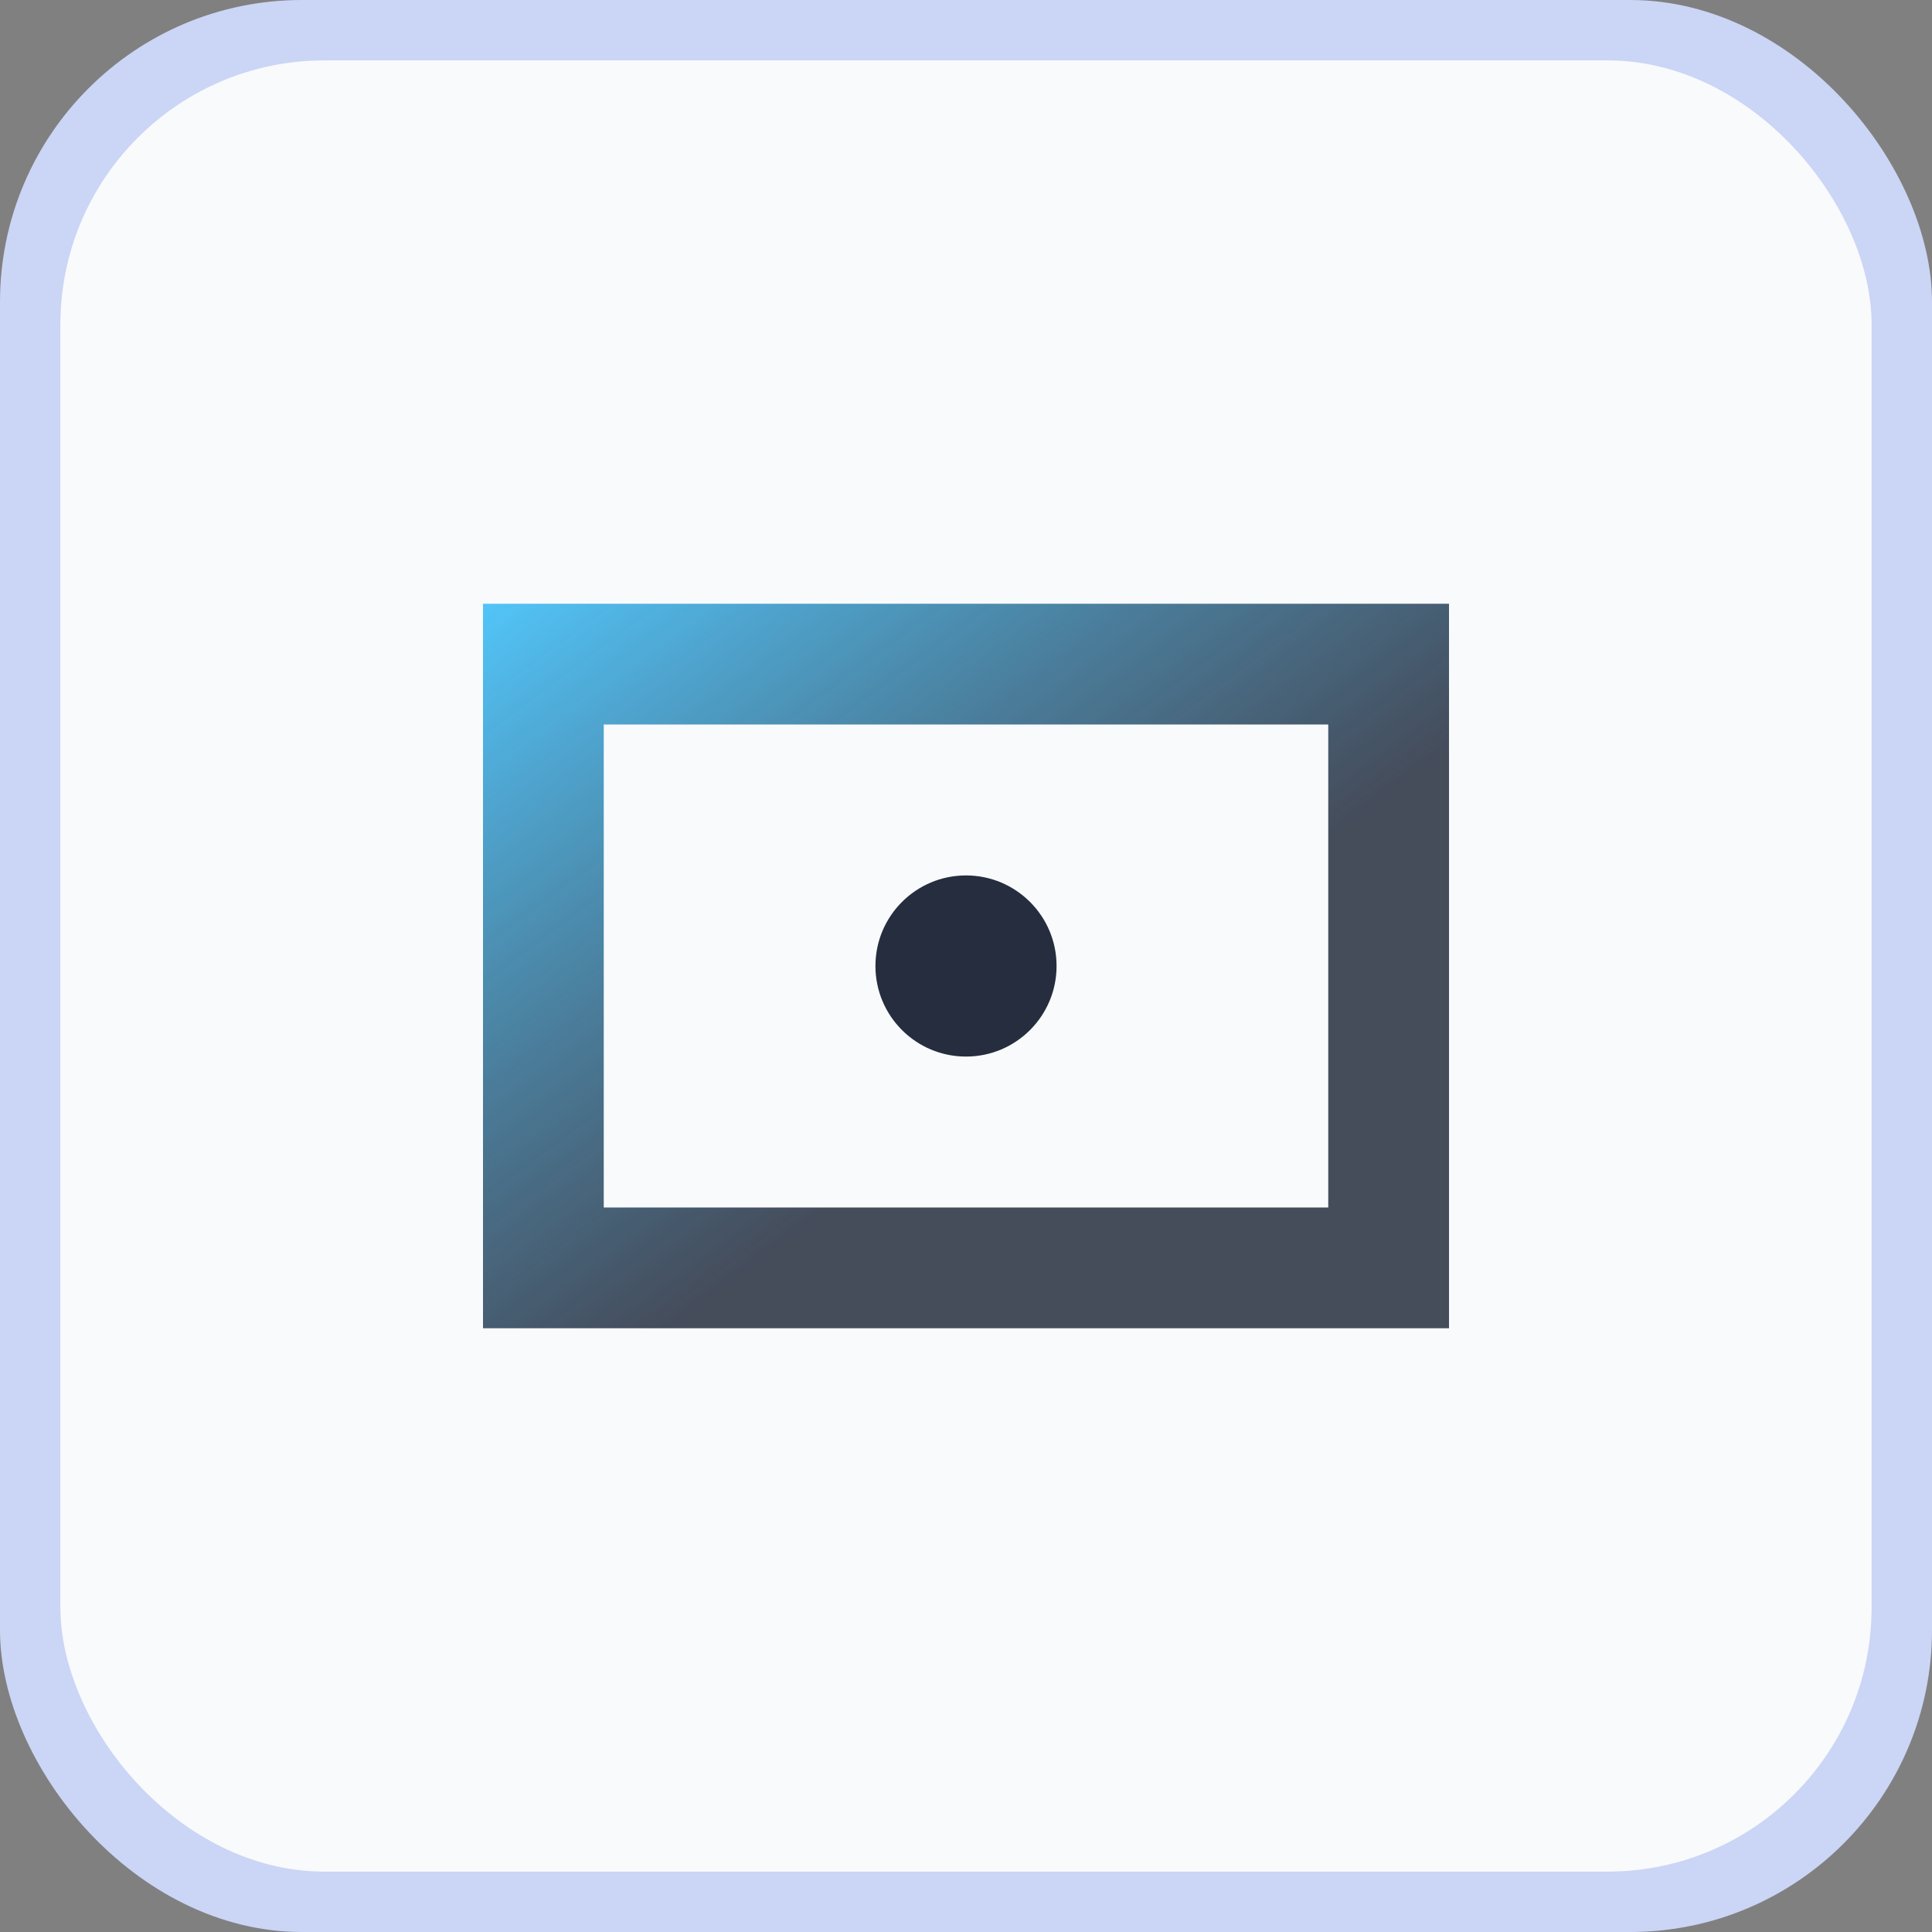
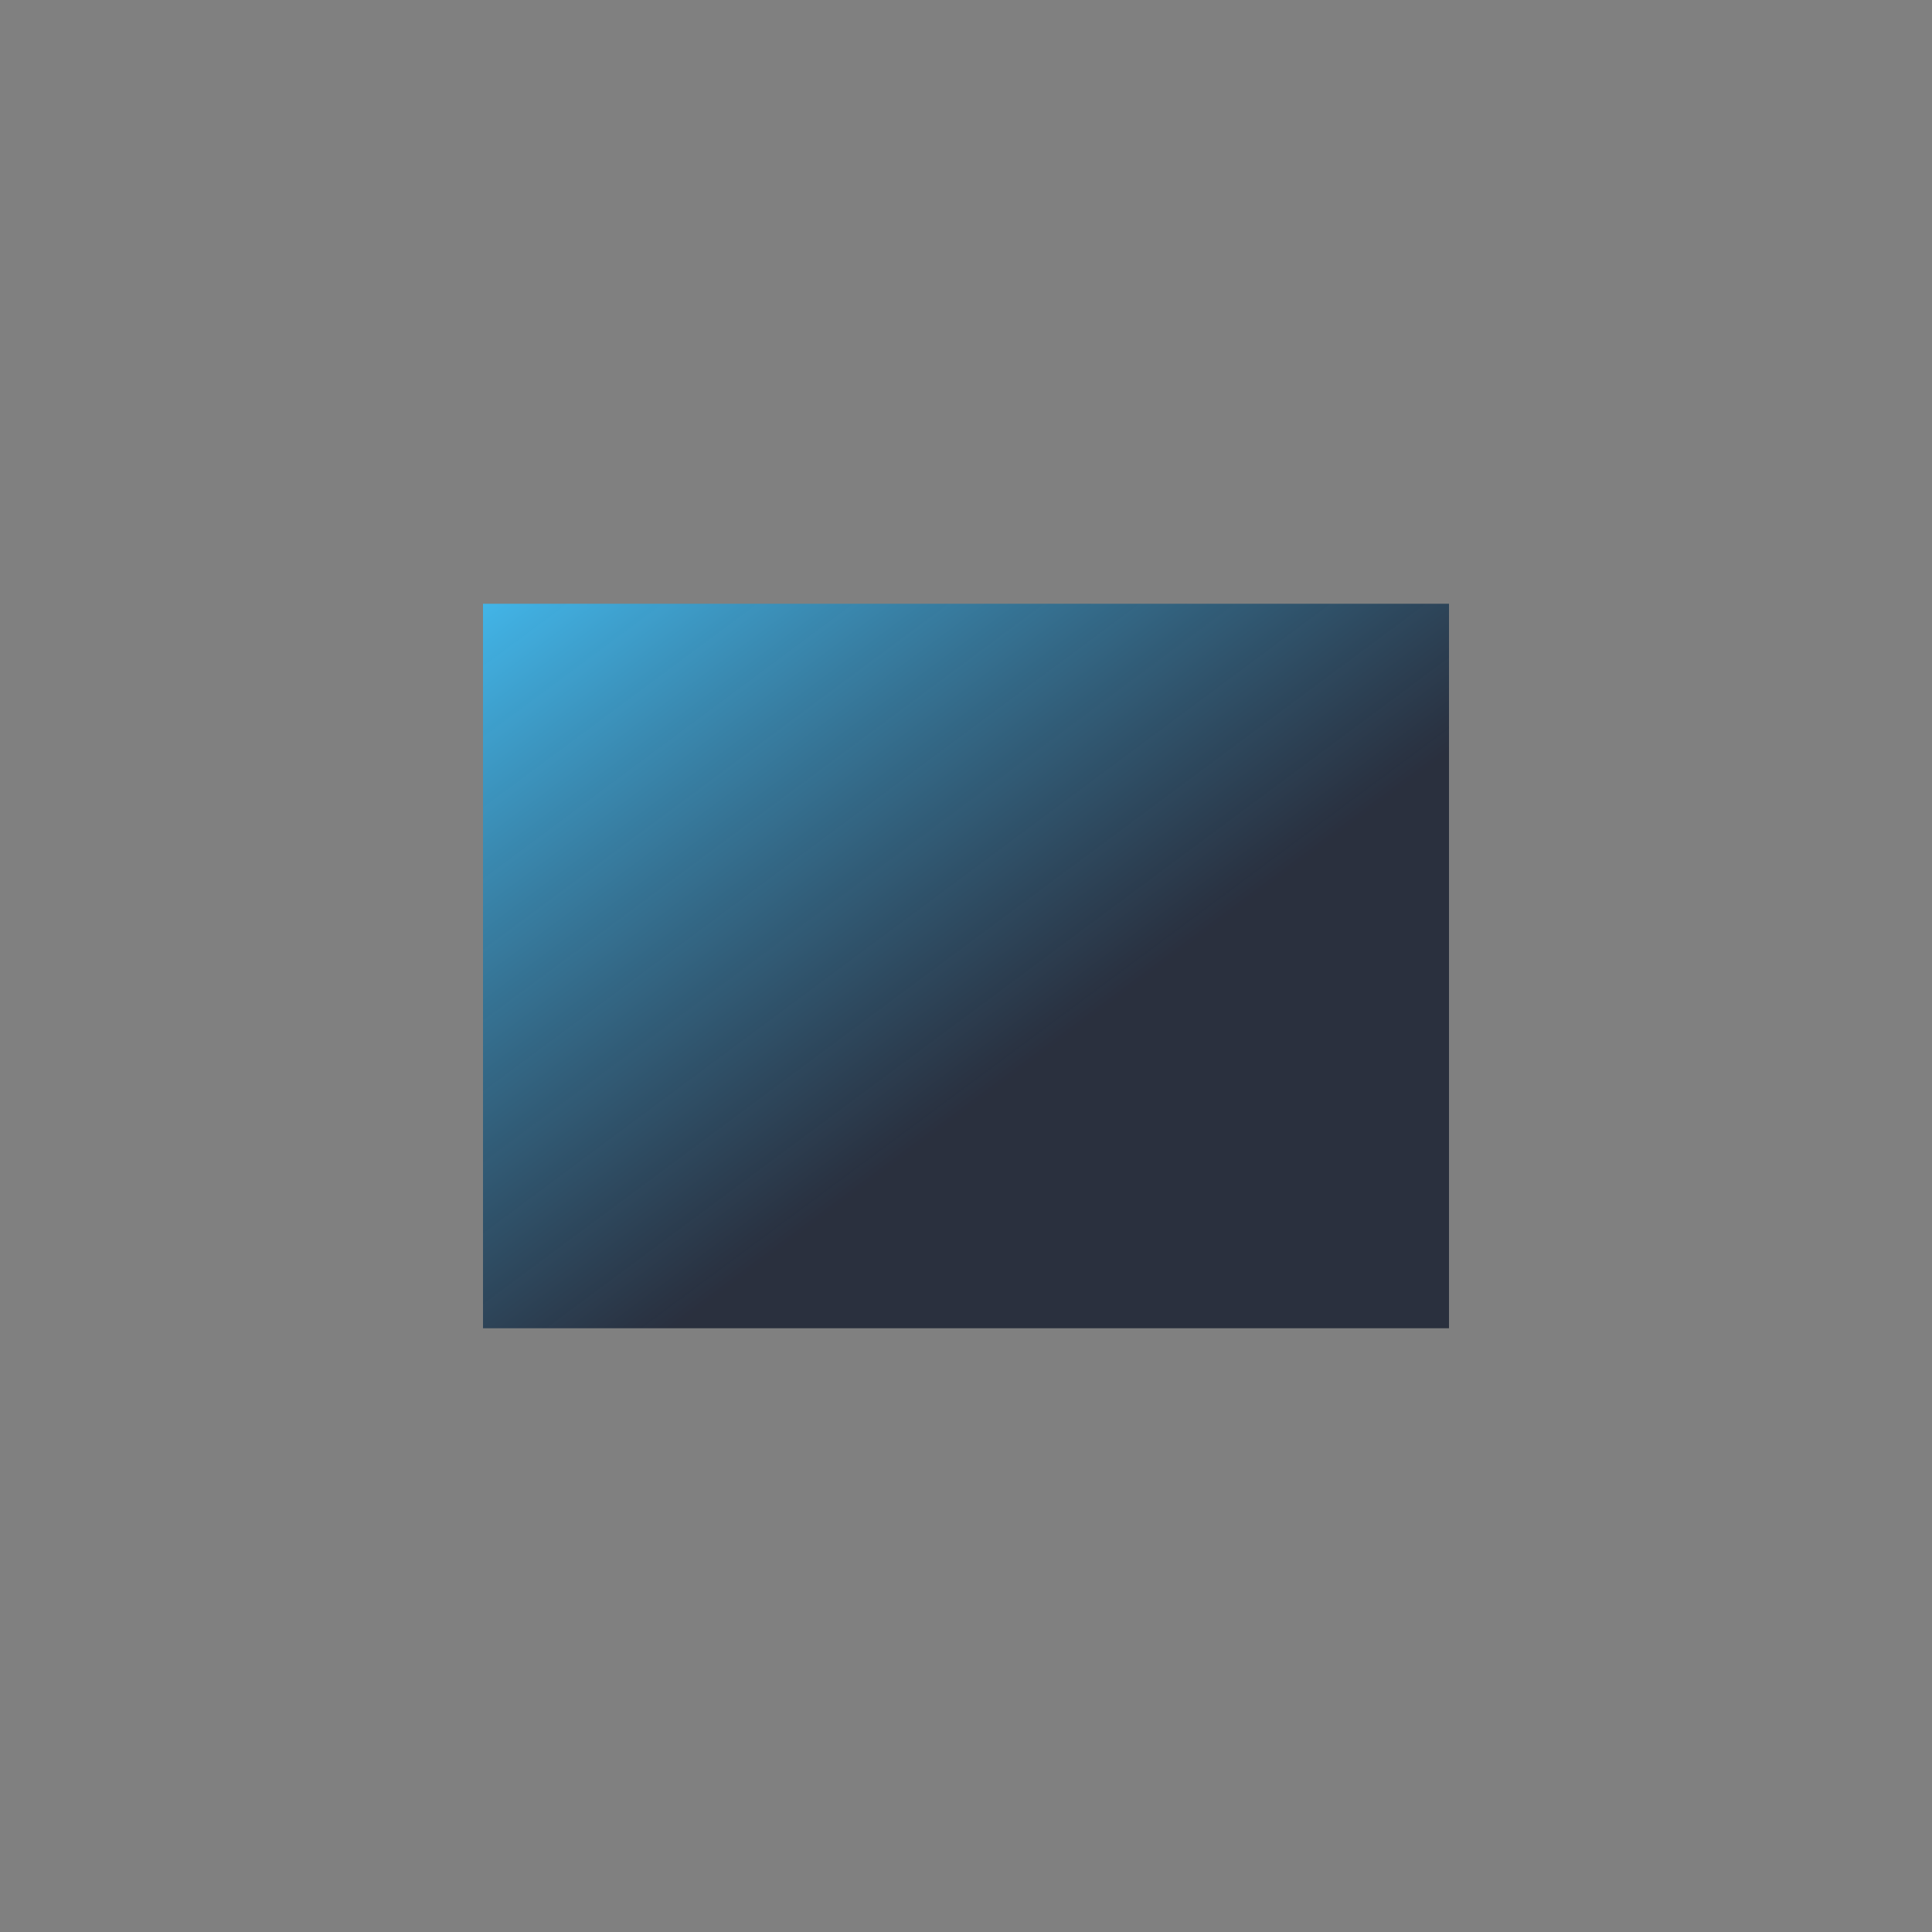
<svg xmlns="http://www.w3.org/2000/svg" viewBox="0 0 512 512" role="presentation">
  <rect x="0" y="0" width="512" height="512" fill="#808080" stroke="none" />
  <style>
    :root {
      --background: #f8fafc;
      --shadow: #cbd5f5;
      --accent: #0f172a;
      --glow: #38bdf8;
    }

    @media (prefers-color-scheme: dark) {
      :root {
        --background: #0f172a;
        --shadow: rgba(15, 23, 42, 0.75);
        --accent: #e0f2fe;
        --glow: #38bdf8;
      }
    }
  </style>
  <defs>
    <linearGradient id="gradient" x1="0%" y1="0%" x2="100%" y2="100%">
      <stop offset="0%" stop-color="#38bdf8" stop-opacity="0.9" />
      <stop offset="60%" stop-color="#0f172a" stop-opacity="0.8" />
    </linearGradient>
  </defs>
-   <rect width="512" height="512" rx="80" fill="#cbd5f5" />
-   <rect x="16" y="16" width="480" height="480" rx="70" fill="#f8fafc" />
  <path d="M128 160h256v192H128z" fill="url(#gradient)" opacity="0.96" />
-   <path d="M160 192h192v128H160z" fill="#f8fafc" />
-   <circle cx="256" cy="256" r="24" fill="#0f172a" opacity="0.9" />
</svg>